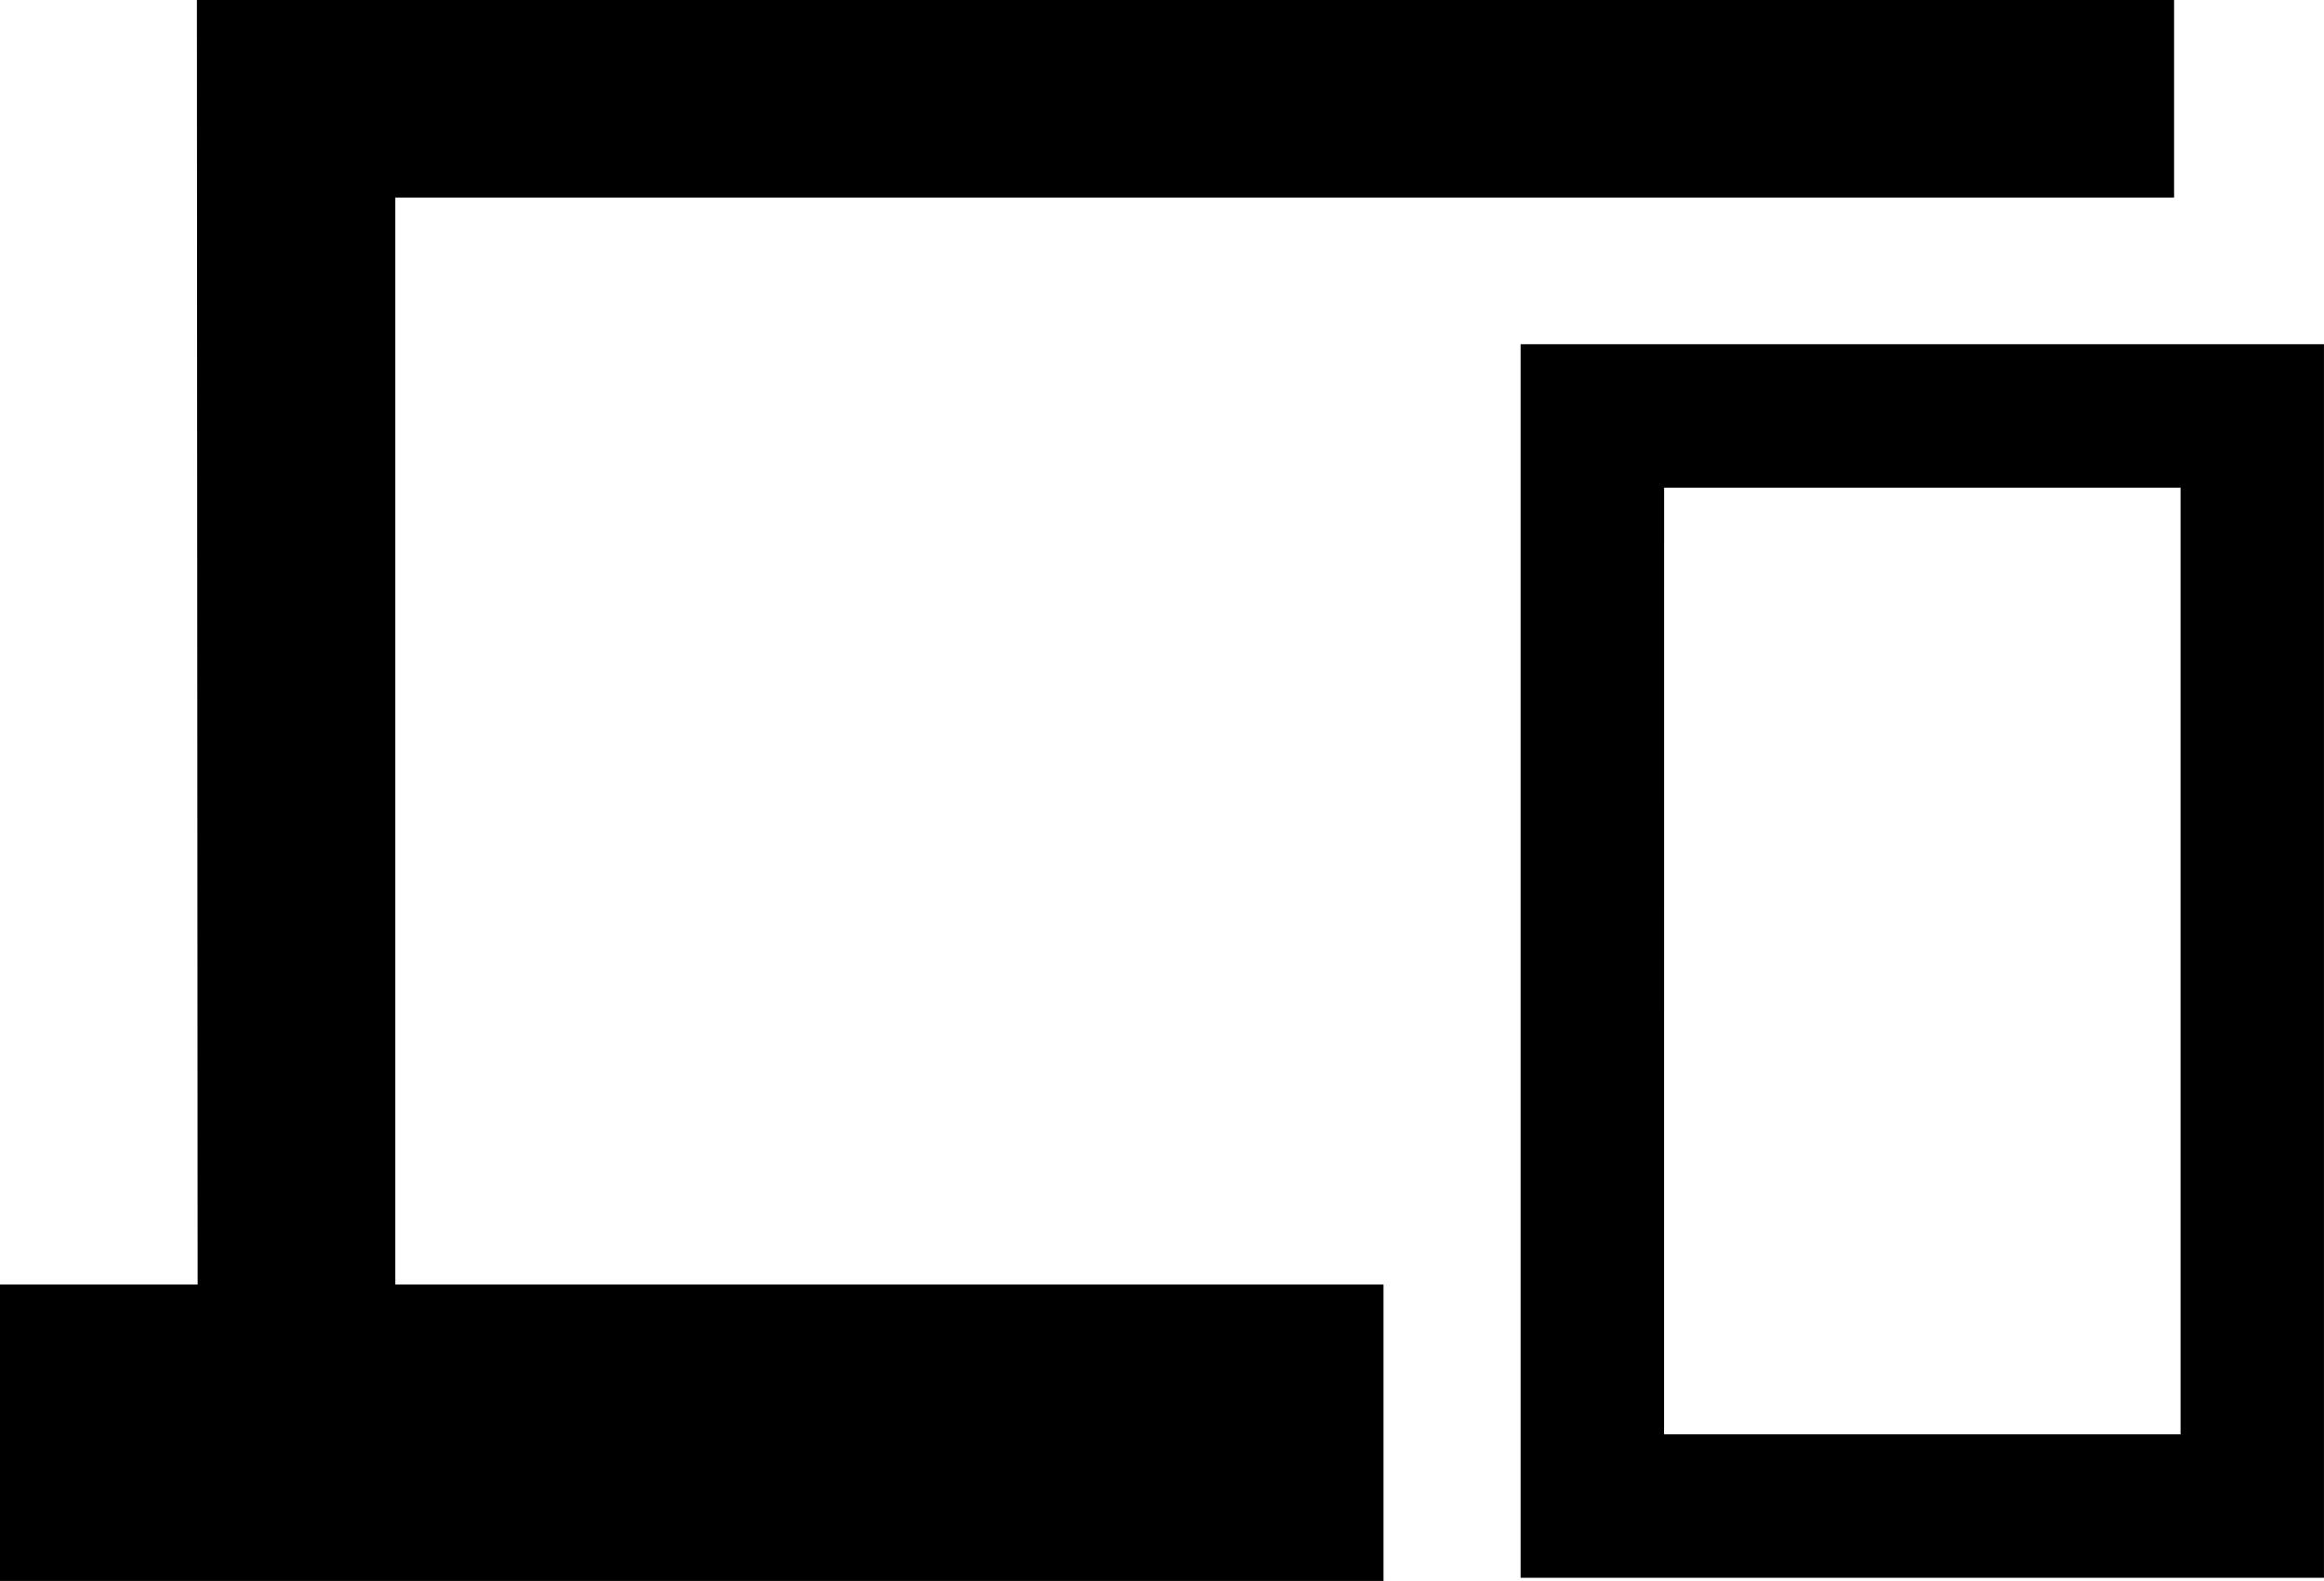
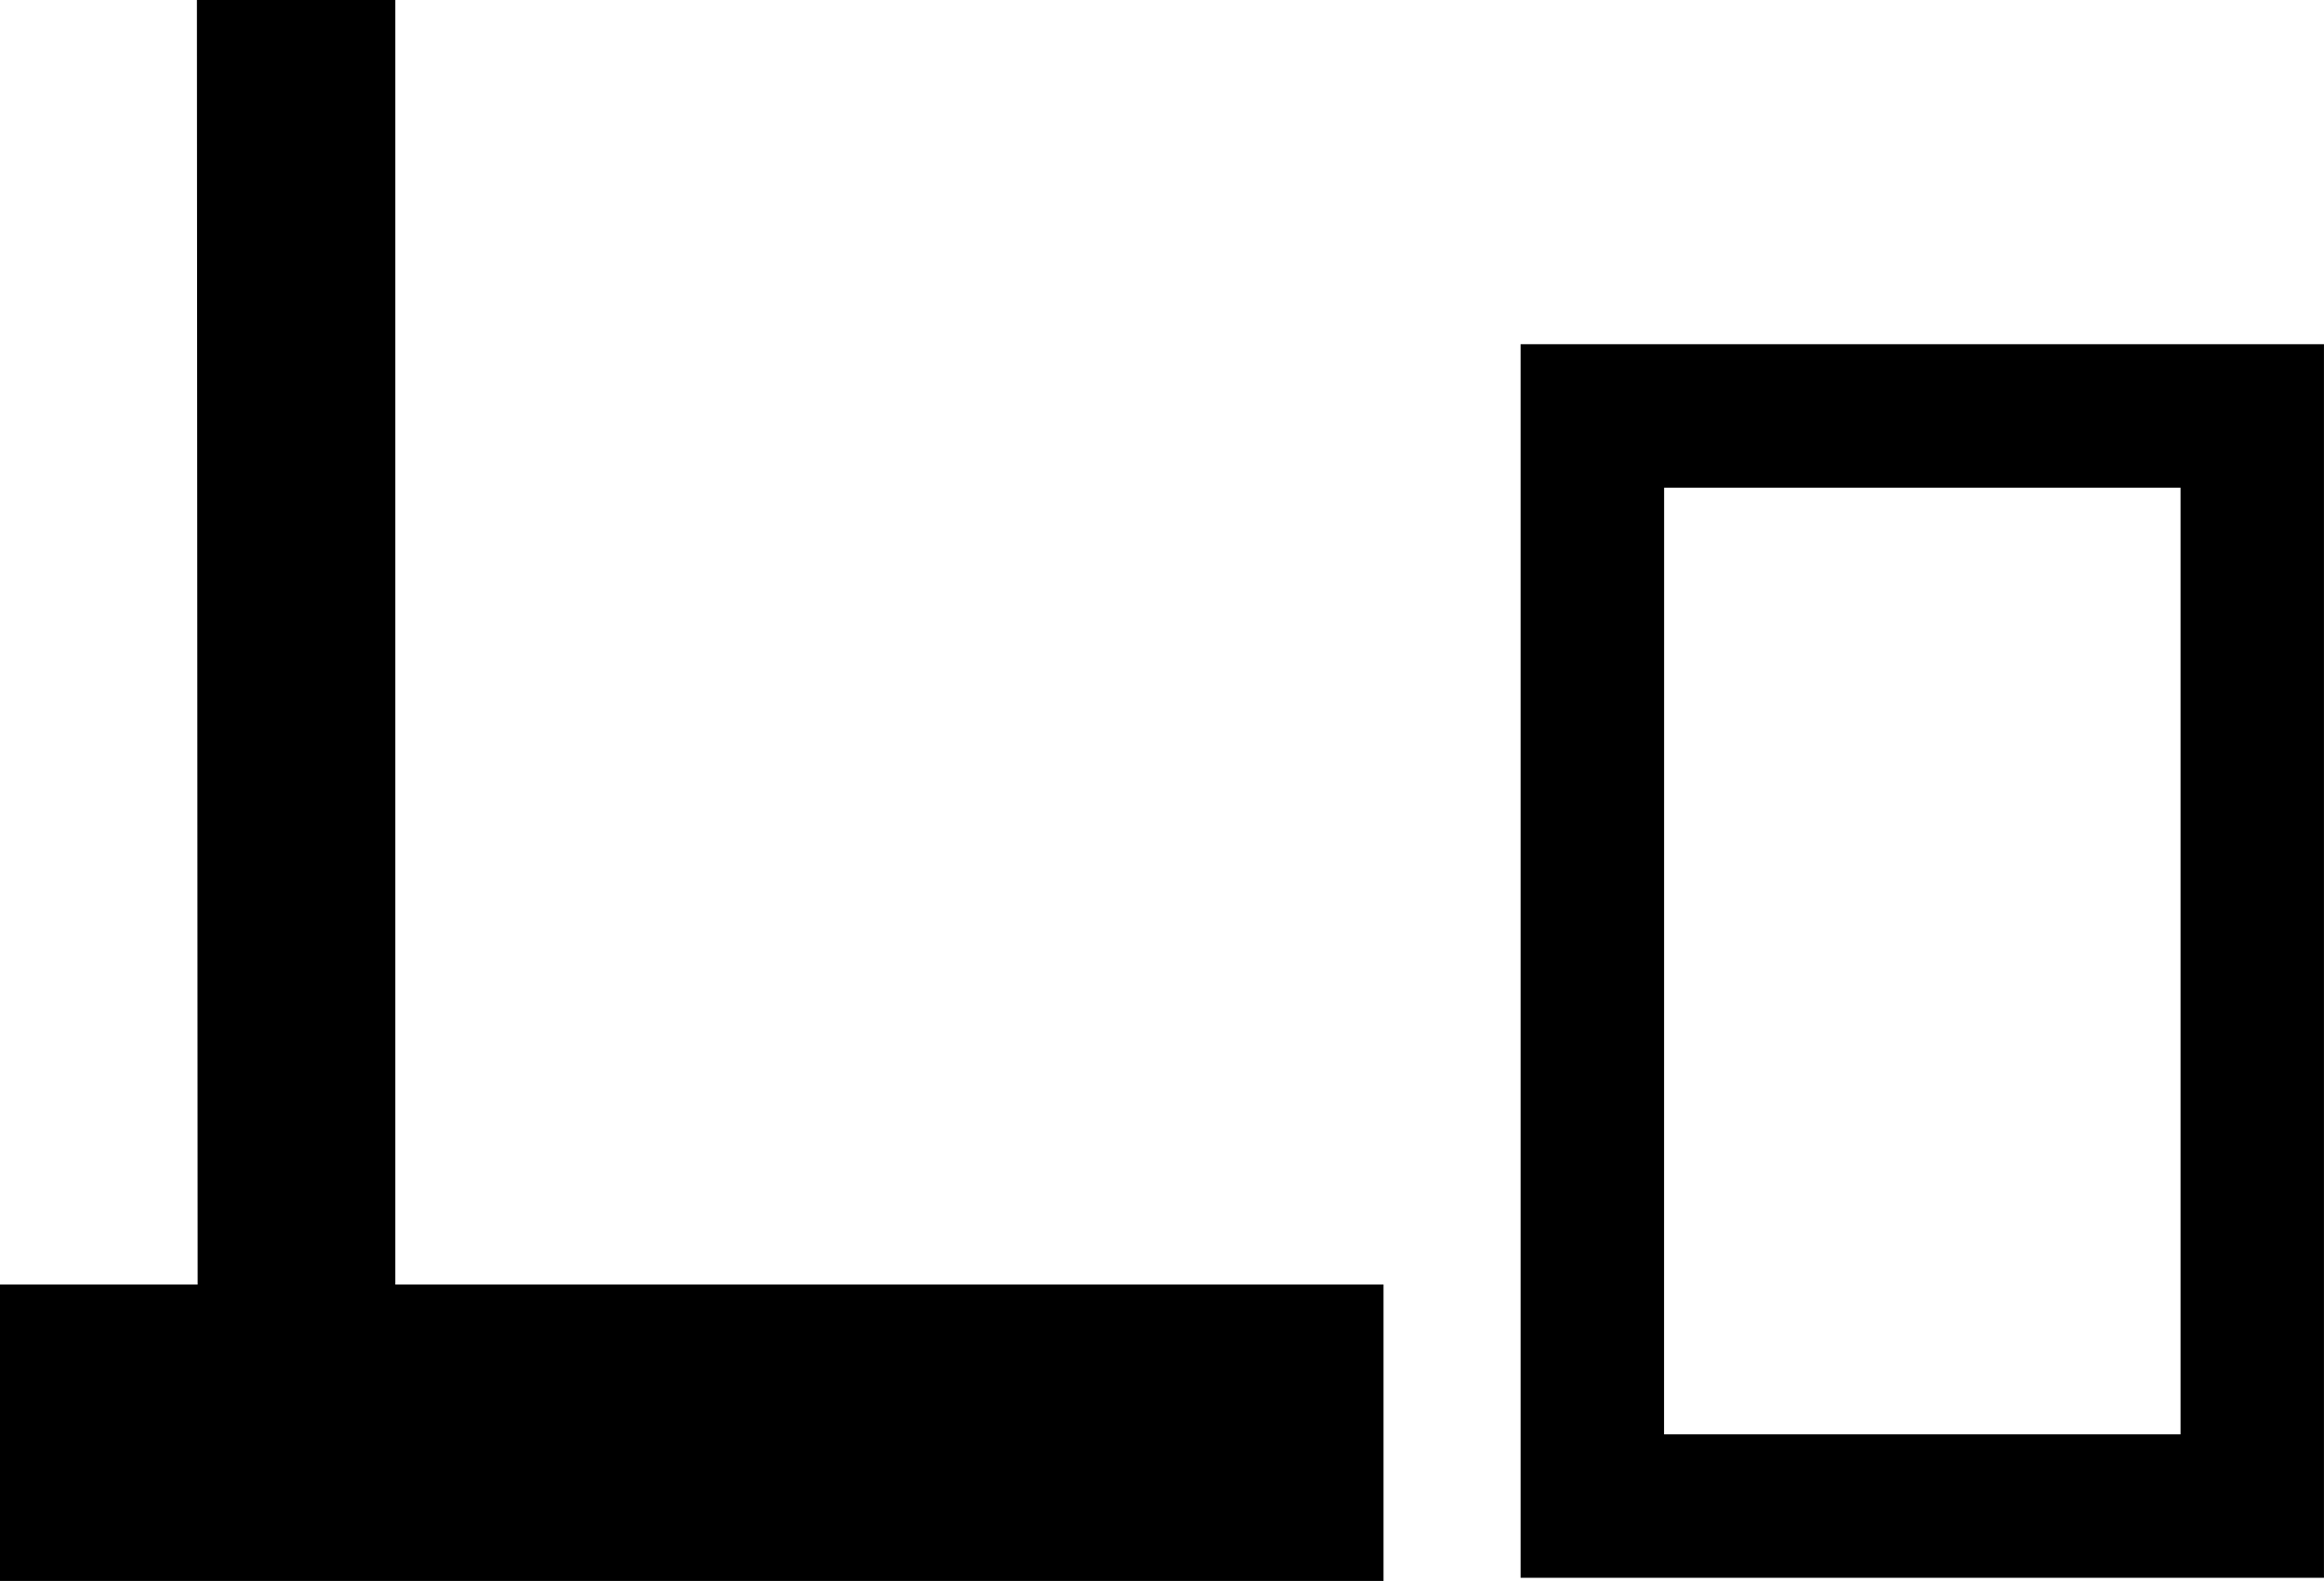
<svg xmlns="http://www.w3.org/2000/svg" width="69.081" height="47" viewBox="0 0 69.081 47">
-   <path id="responsive" d="M-38,63V54.188h5.875L-32.147,16H26.625v5.875H-26.25V54.188H3.125V63Zm45.2-.093V26.234h23.88V62.907Zm4.264-4.265H26.817V30.5H11.466Z" transform="translate(38 -16)" />
+   <path id="responsive" d="M-38,63V54.188h5.875L-32.147,16H26.625H-26.25V54.188H3.125V63Zm45.2-.093V26.234h23.88V62.907Zm4.264-4.265H26.817V30.5H11.466Z" transform="translate(38 -16)" />
</svg>